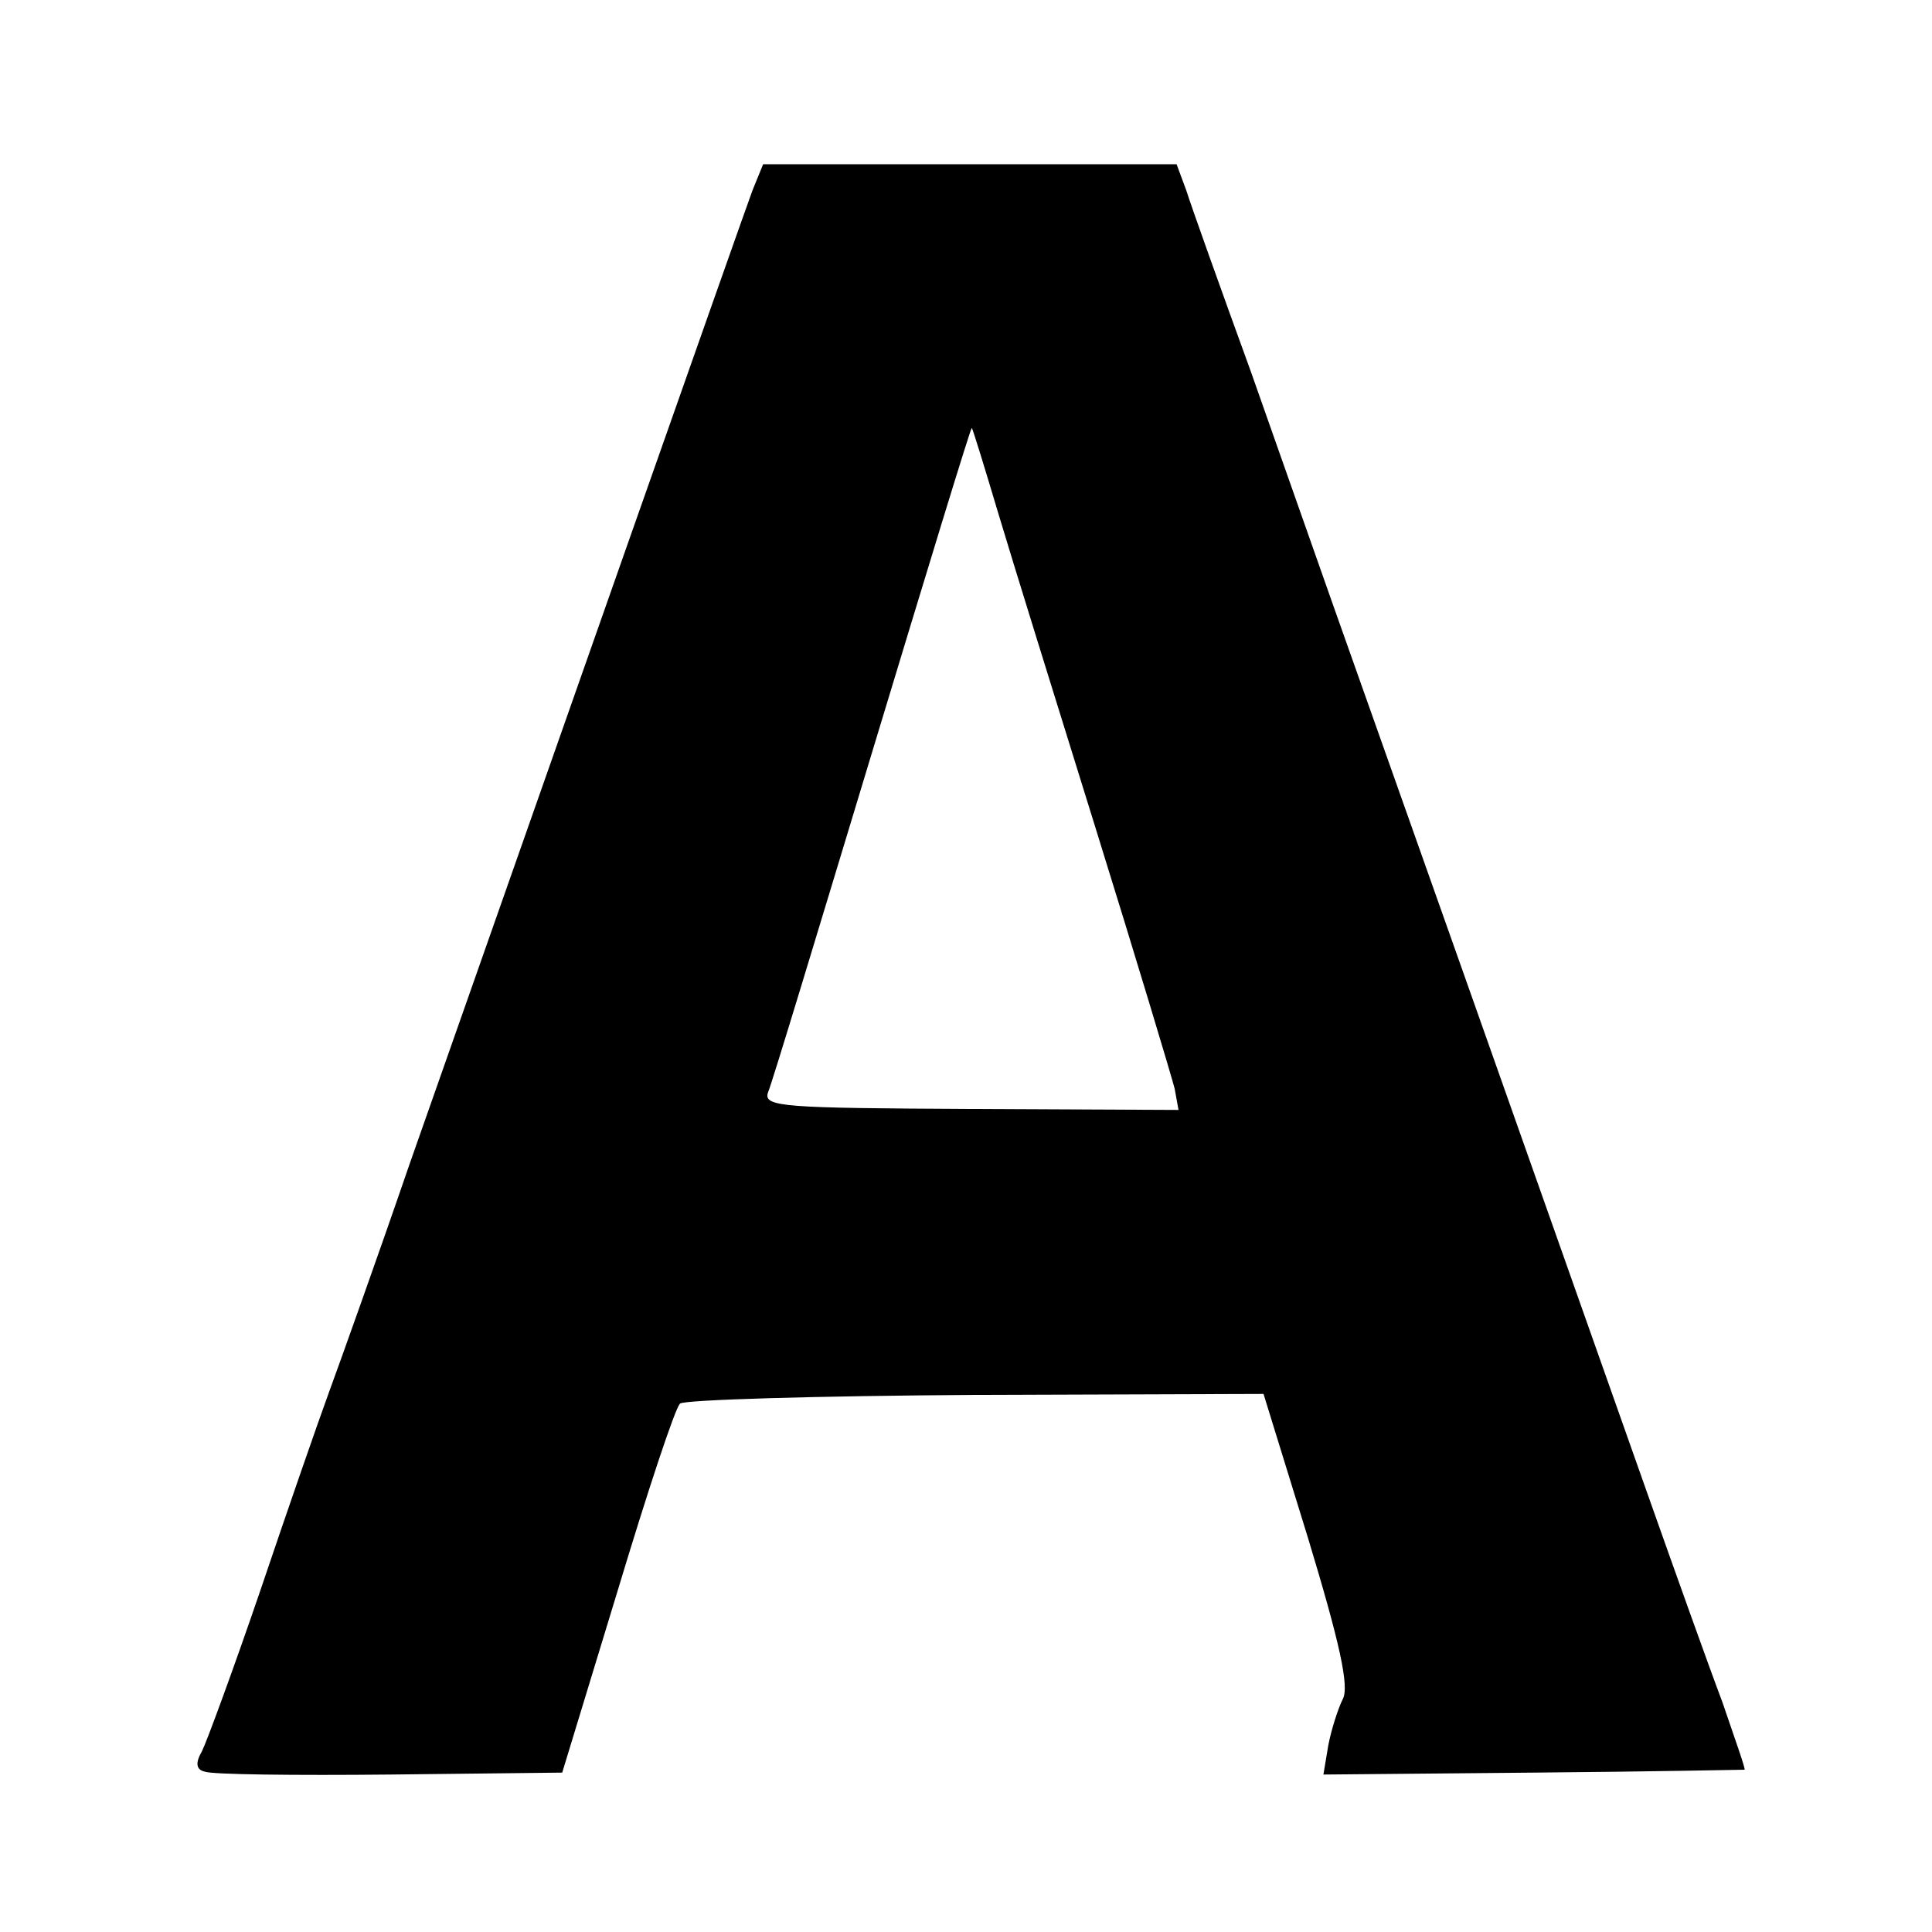
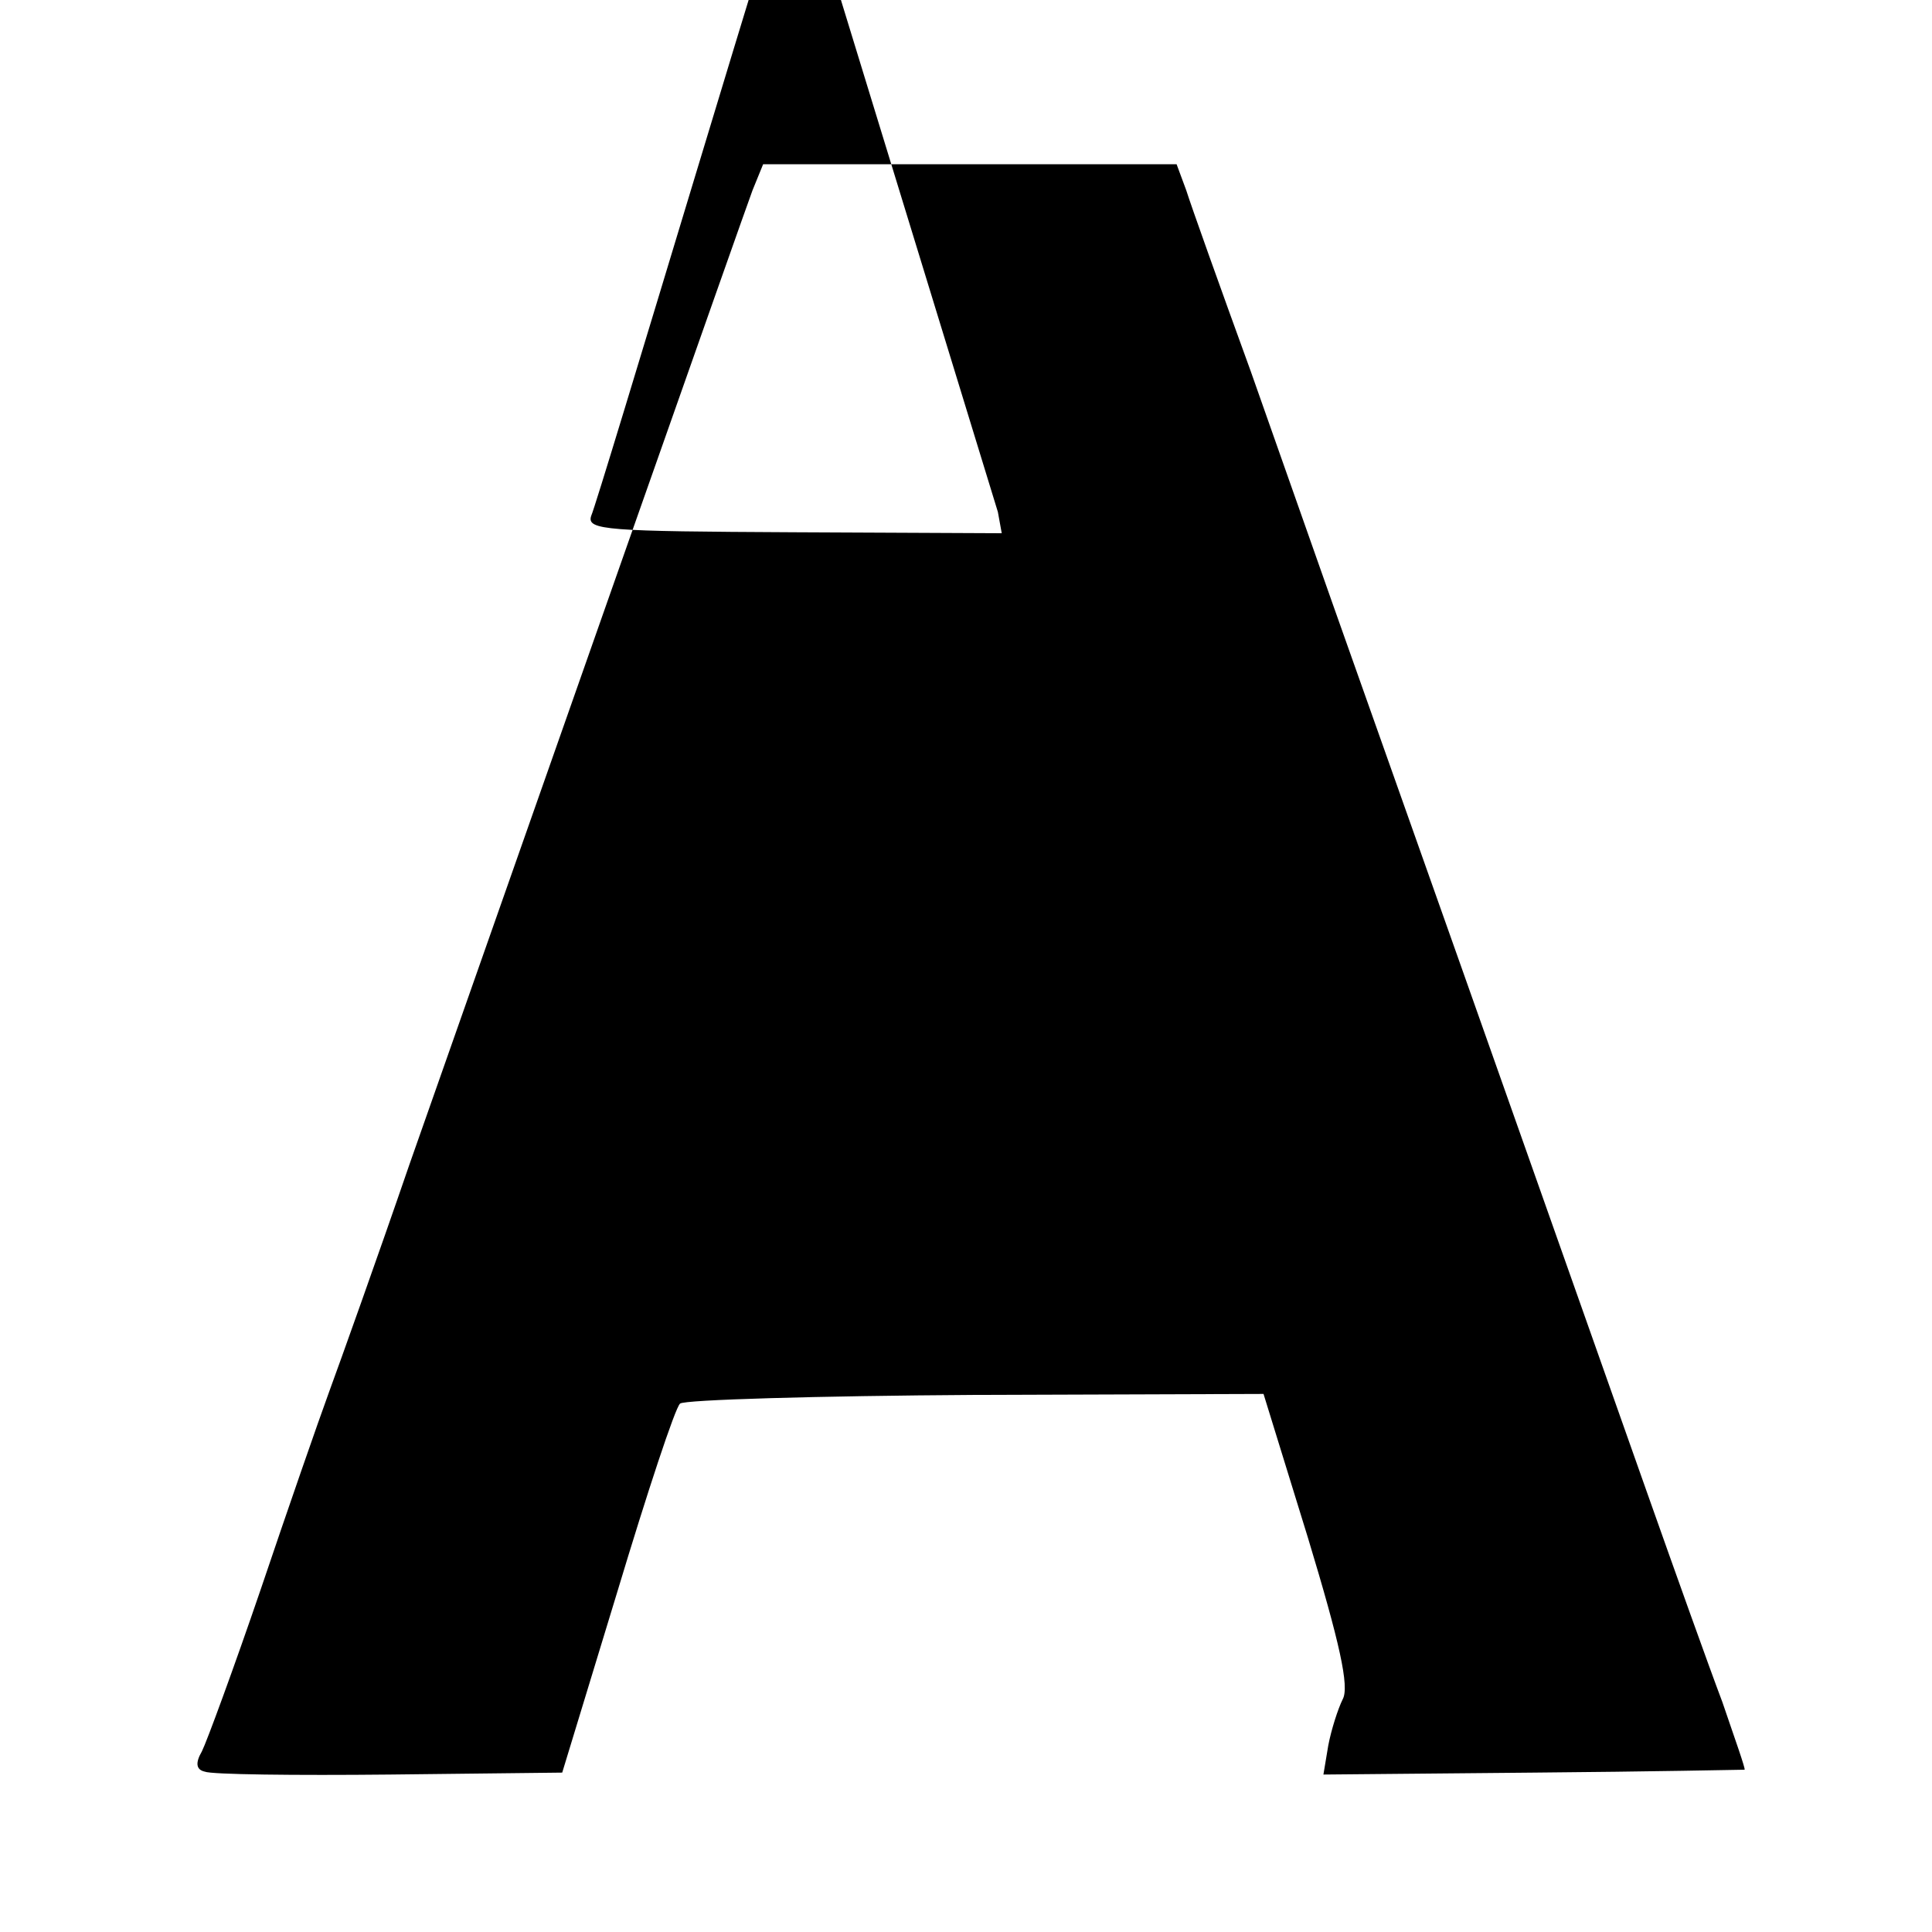
<svg xmlns="http://www.w3.org/2000/svg" version="1.0" width="200pt" height="200pt" viewBox="0 0 200 200" preserveAspectRatio="xMidYMid meet">
  <g transform="translate(0,200) scale(0.1,-0.1)" fill="#000000" stroke="none">
-     <path d="M779 1803 c-9 -24 -212 -601 -355 -1008 -34 -99 -72 -205 -83 -235 -11 -30 -43 -122 -71 -205 -28 -82 -56 -158 -61 -168 -7 -12 -6 -19 3 -21 7 -3 93 -4 192 -3 l178 2 57 187 c31 103 60 191 65 195 4 4 142 8 306 9 l298 1 46 -149 c33 -109 43 -154 36 -167 -5 -10 -12 -32 -15 -48 l-5 -30 218 2 c119 1 218 3 218 3 1 1 -10 32 -23 70 -14 37 -49 135 -78 217 -177 501 -240 679 -267 755 -38 107 -72 203 -143 405 -32 88 -62 172 -67 188 l-10 27 -214 0 -214 0 -11 -27z m254 -333 c14 -47 60 -195 102 -330 42 -135 78 -255 81 -267 l4 -22 -215 1 c-194 1 -215 2 -210 17 4 9 52 168 108 353 56 185 102 336 103 335 1 -1 13 -40 27 -87z" />
+     <path d="M779 1803 c-9 -24 -212 -601 -355 -1008 -34 -99 -72 -205 -83 -235 -11 -30 -43 -122 -71 -205 -28 -82 -56 -158 -61 -168 -7 -12 -6 -19 3 -21 7 -3 93 -4 192 -3 l178 2 57 187 c31 103 60 191 65 195 4 4 142 8 306 9 l298 1 46 -149 c33 -109 43 -154 36 -167 -5 -10 -12 -32 -15 -48 l-5 -30 218 2 c119 1 218 3 218 3 1 1 -10 32 -23 70 -14 37 -49 135 -78 217 -177 501 -240 679 -267 755 -38 107 -72 203 -143 405 -32 88 -62 172 -67 188 l-10 27 -214 0 -214 0 -11 -27z m254 -333 l4 -22 -215 1 c-194 1 -215 2 -210 17 4 9 52 168 108 353 56 185 102 336 103 335 1 -1 13 -40 27 -87z" />
  </g>
</svg>